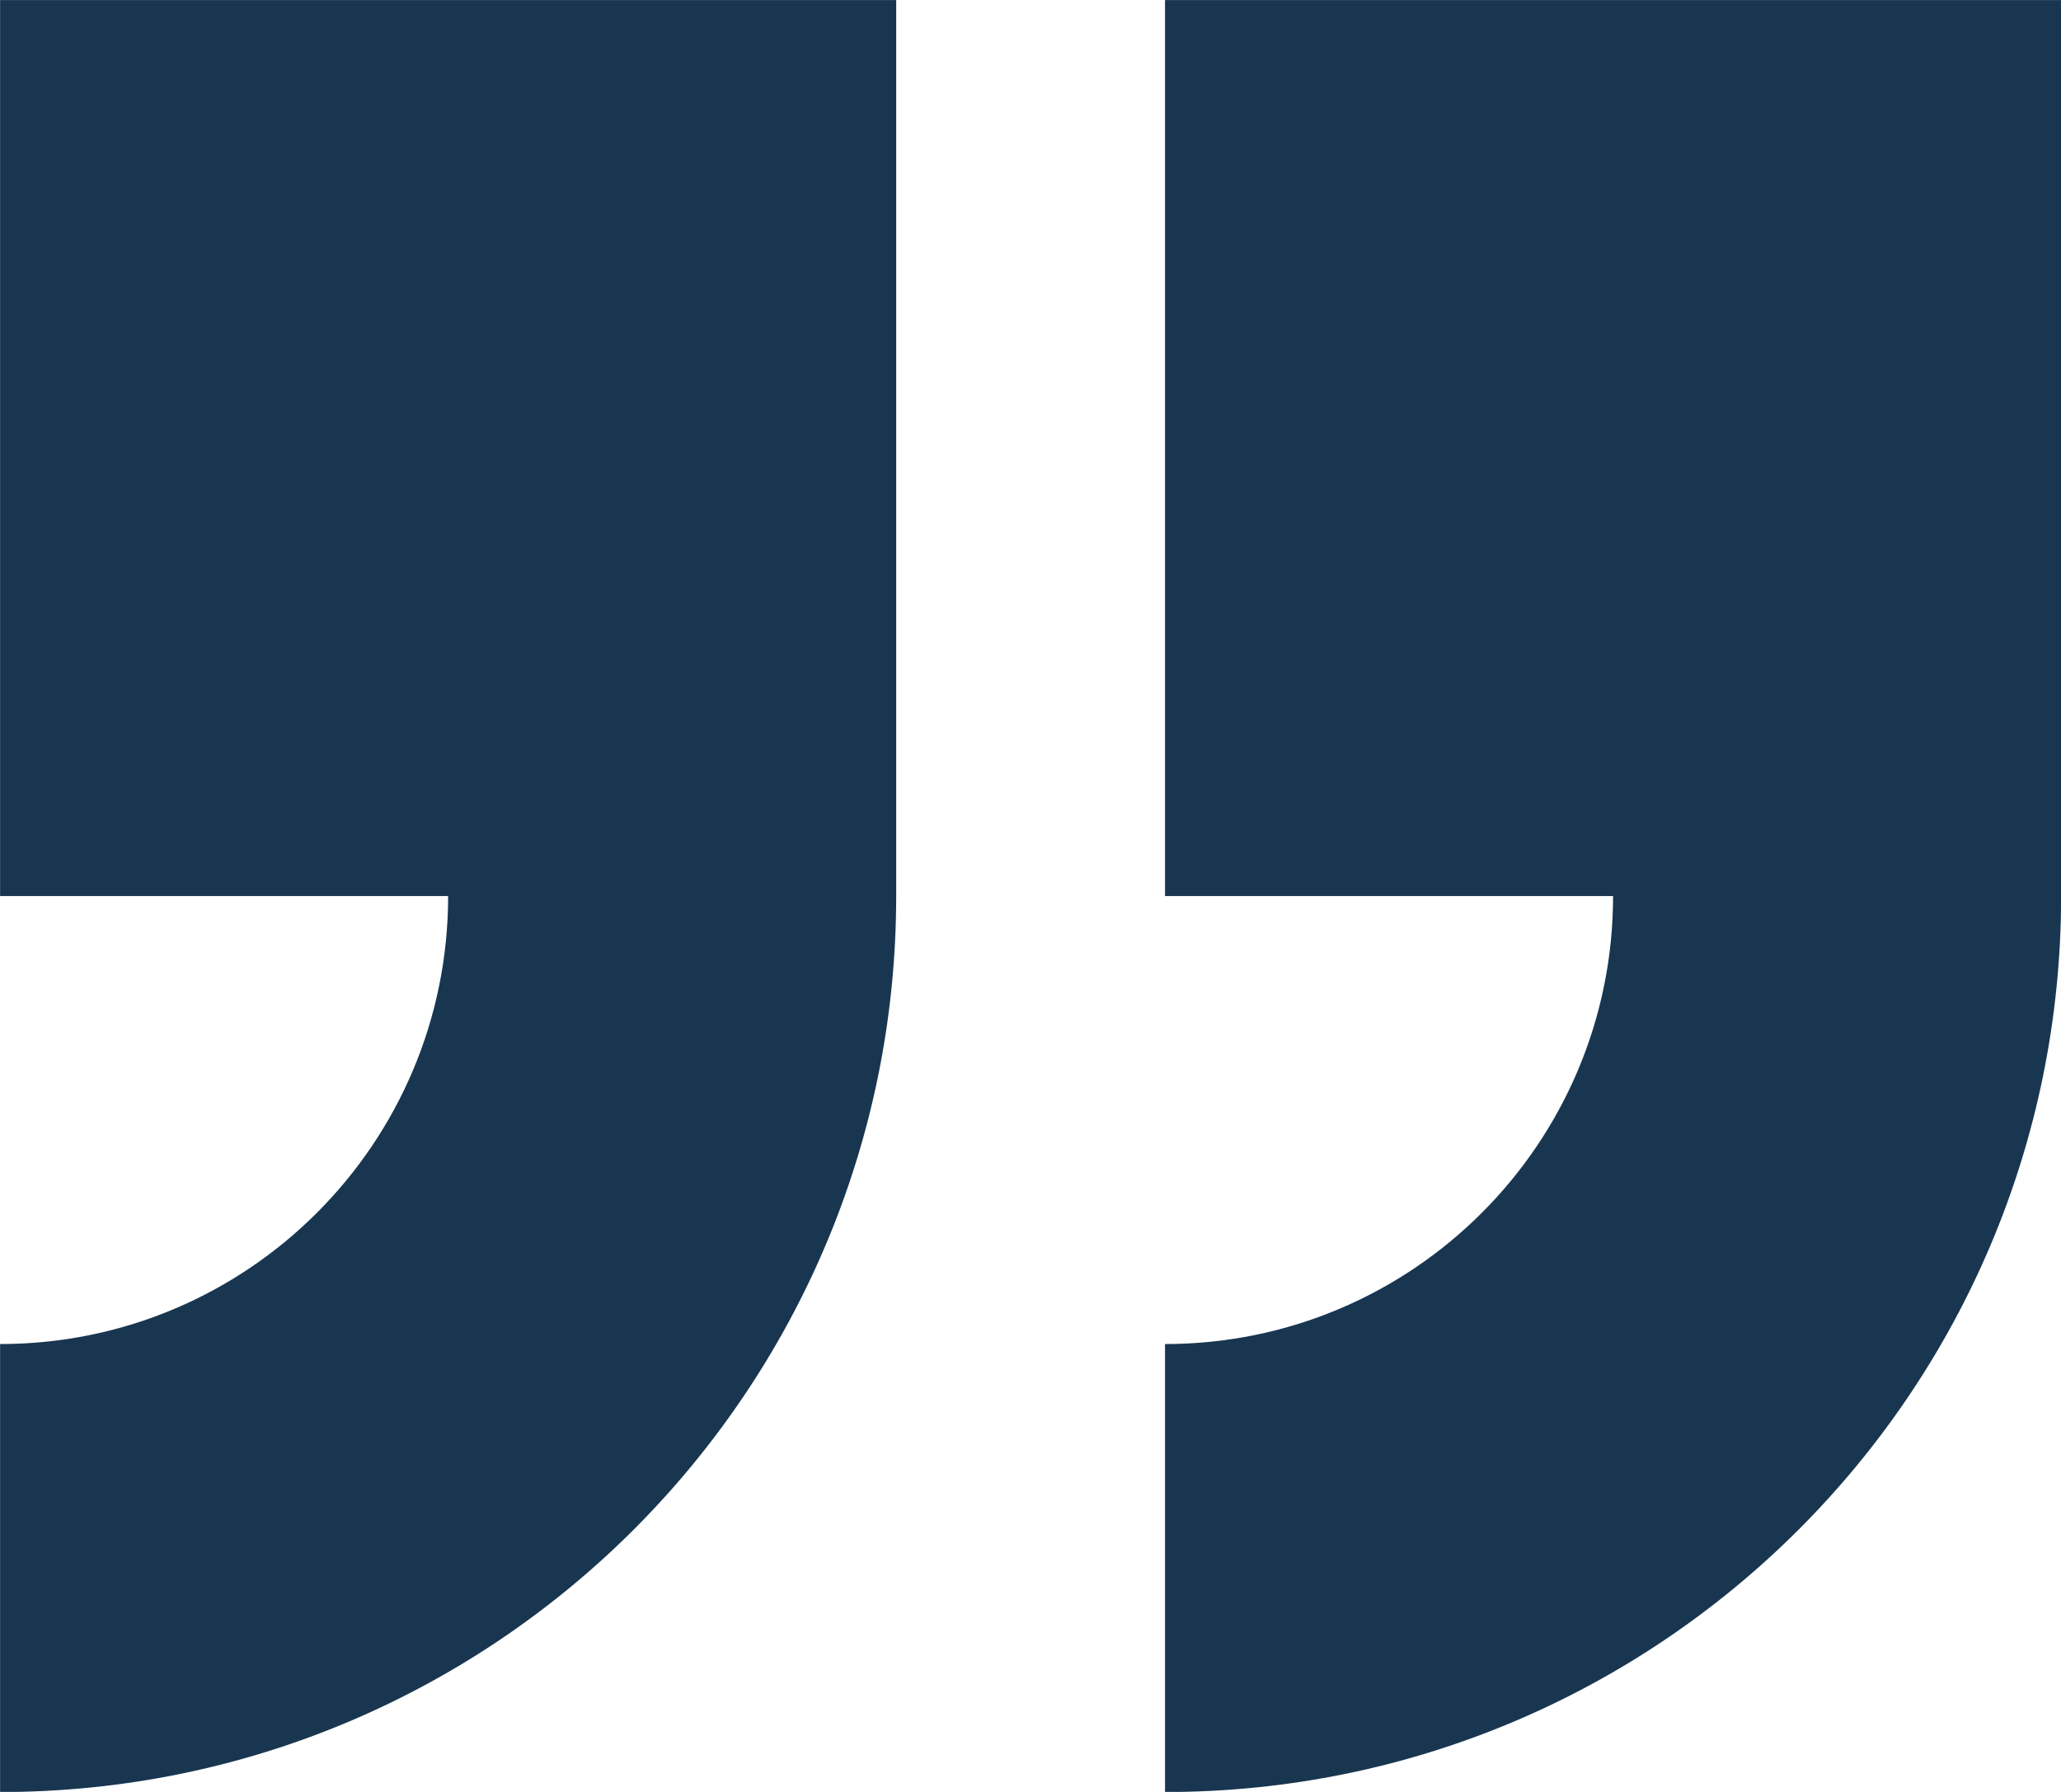
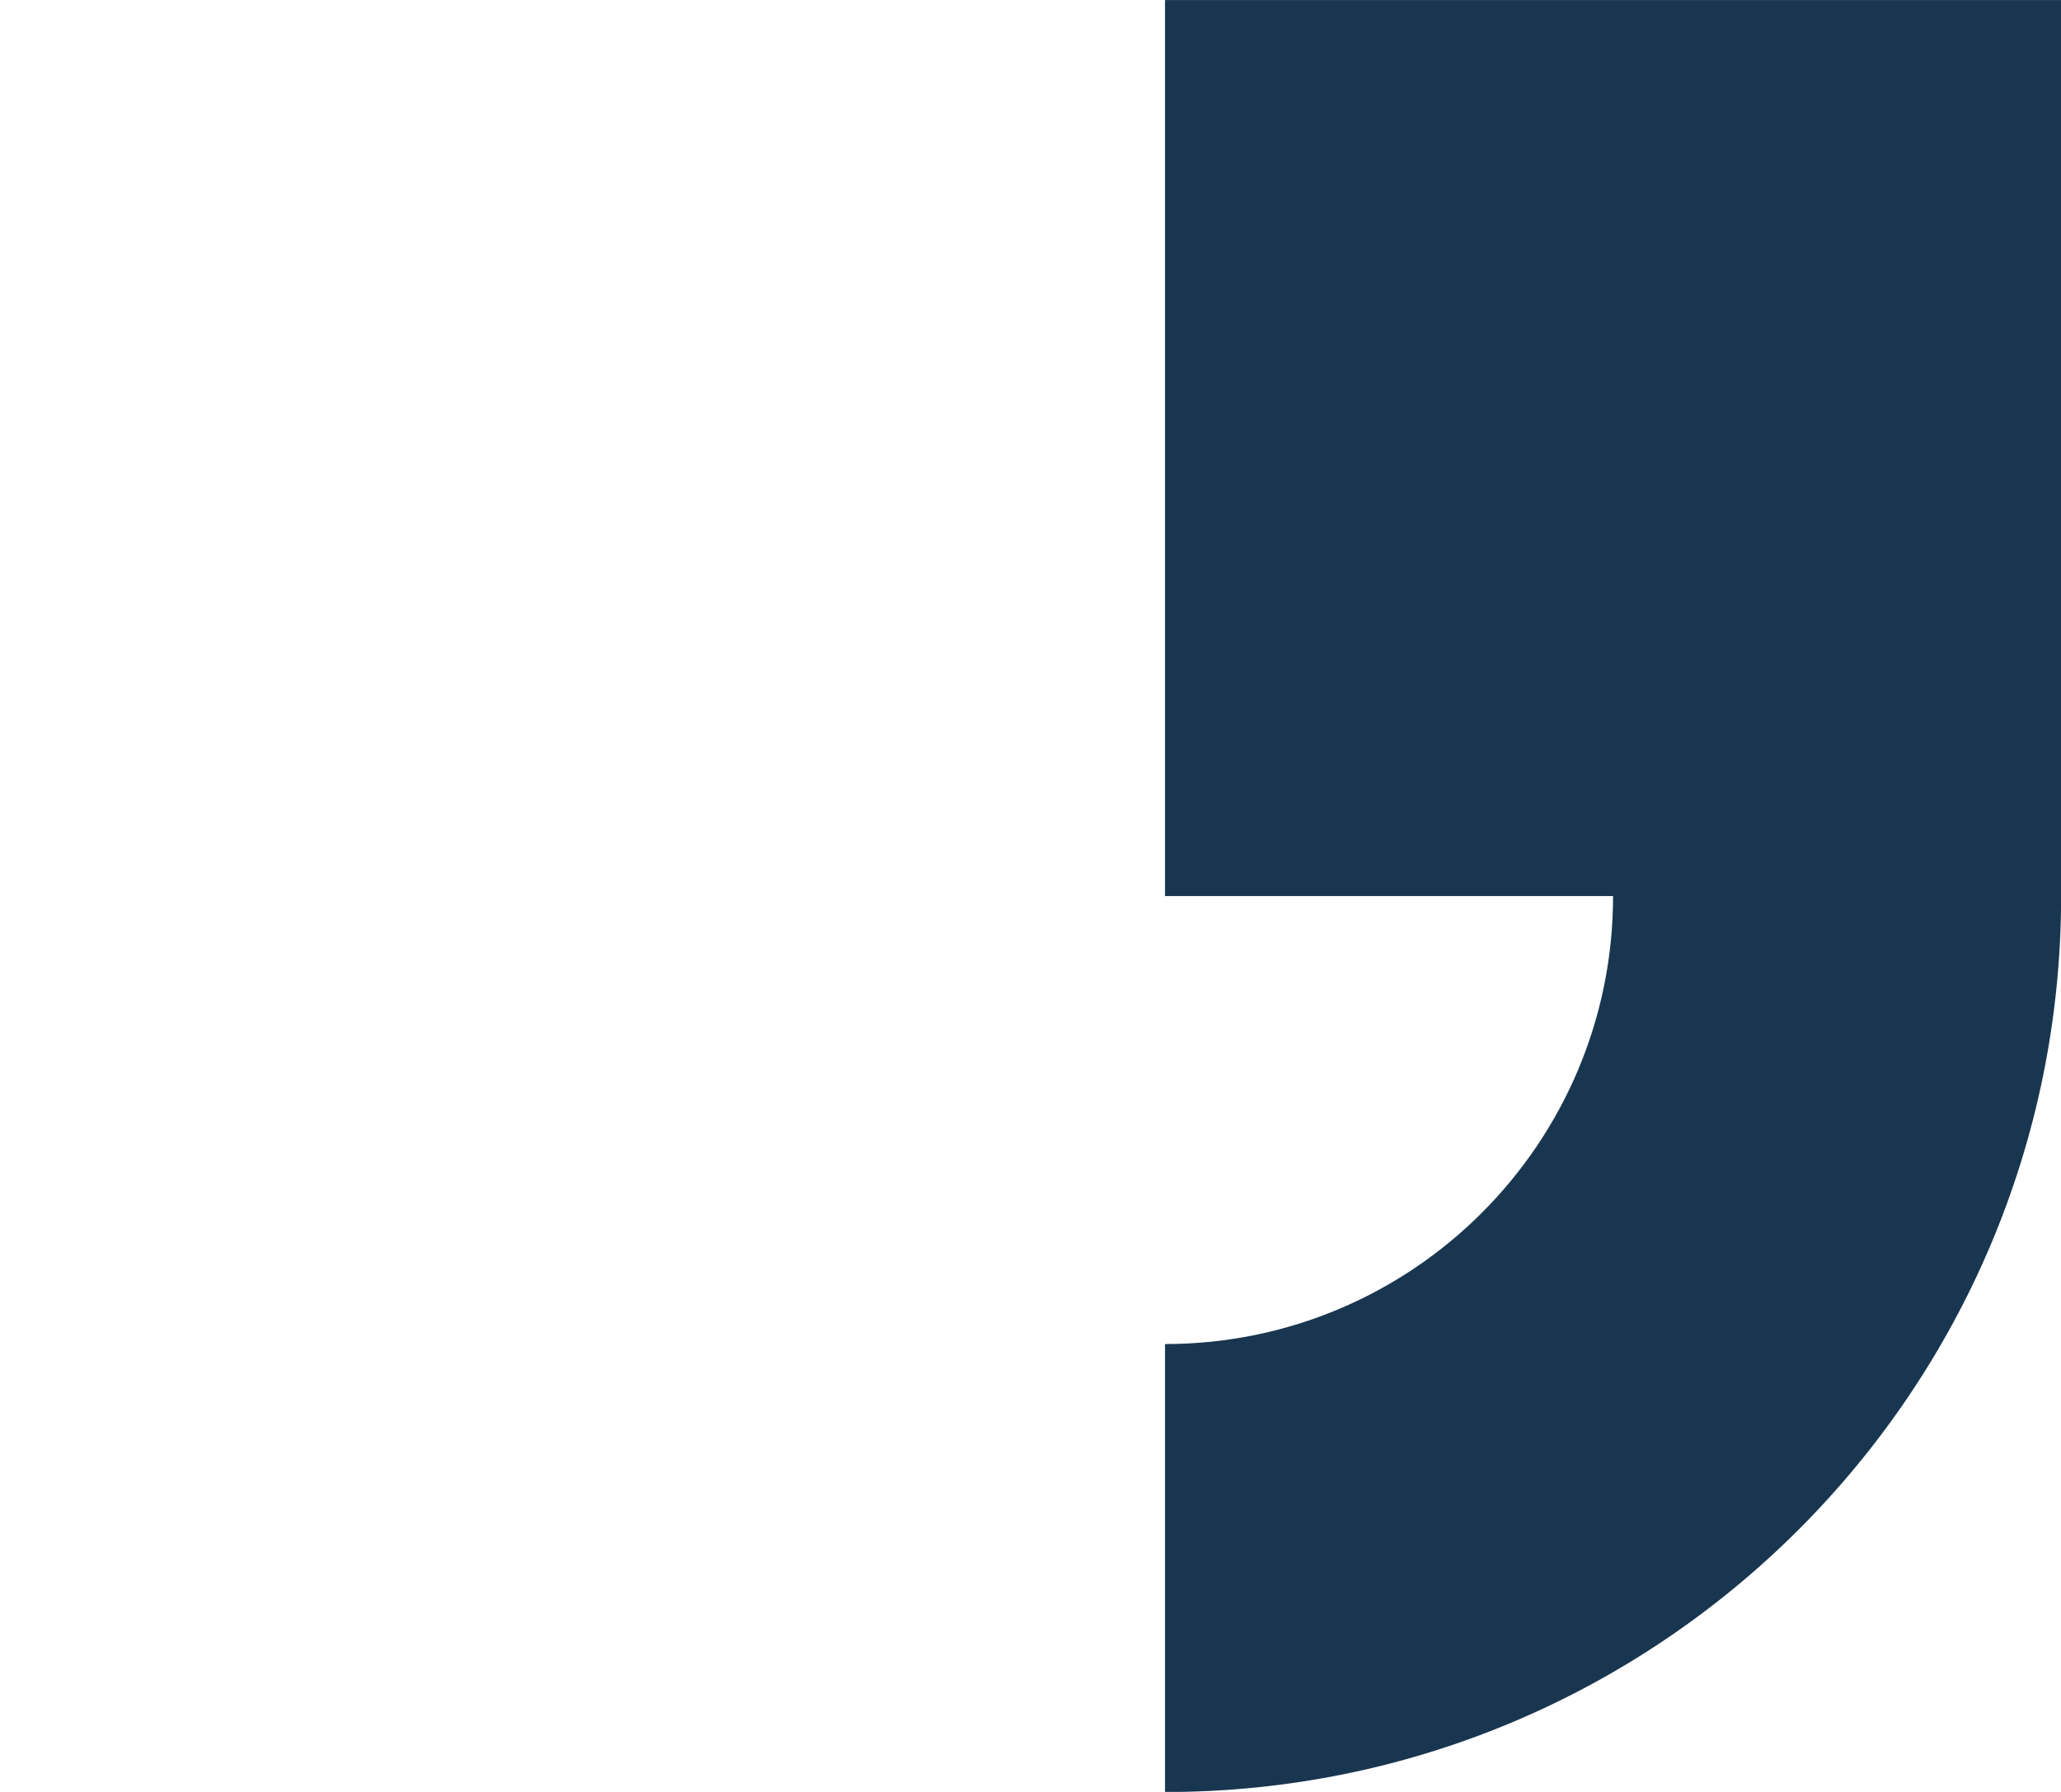
<svg xmlns="http://www.w3.org/2000/svg" fill="#000000" height="862.5" preserveAspectRatio="xMidYMid meet" version="1" viewBox="4.0 68.7 991.9 862.5" width="991.9" zoomAndPan="magnify">
  <g fill="#193650" id="change1_1">
-     <path d="M 4.039 500 L 219.676 500 C 219.676 619.098 123.113 715.637 4.039 715.637 L 4.039 931.273 C 242.211 931.273 435.312 738.191 435.312 500 L 435.312 68.727 L 4.039 68.727 L 4.039 500" fill="inherit" />
    <path d="M 564.688 68.727 L 564.688 500 L 780.324 500 C 780.324 619.098 683.762 715.637 564.688 715.637 L 564.688 931.273 C 802.855 931.273 995.961 738.191 995.961 500 L 995.961 68.727 L 564.688 68.727" fill="inherit" />
  </g>
</svg>